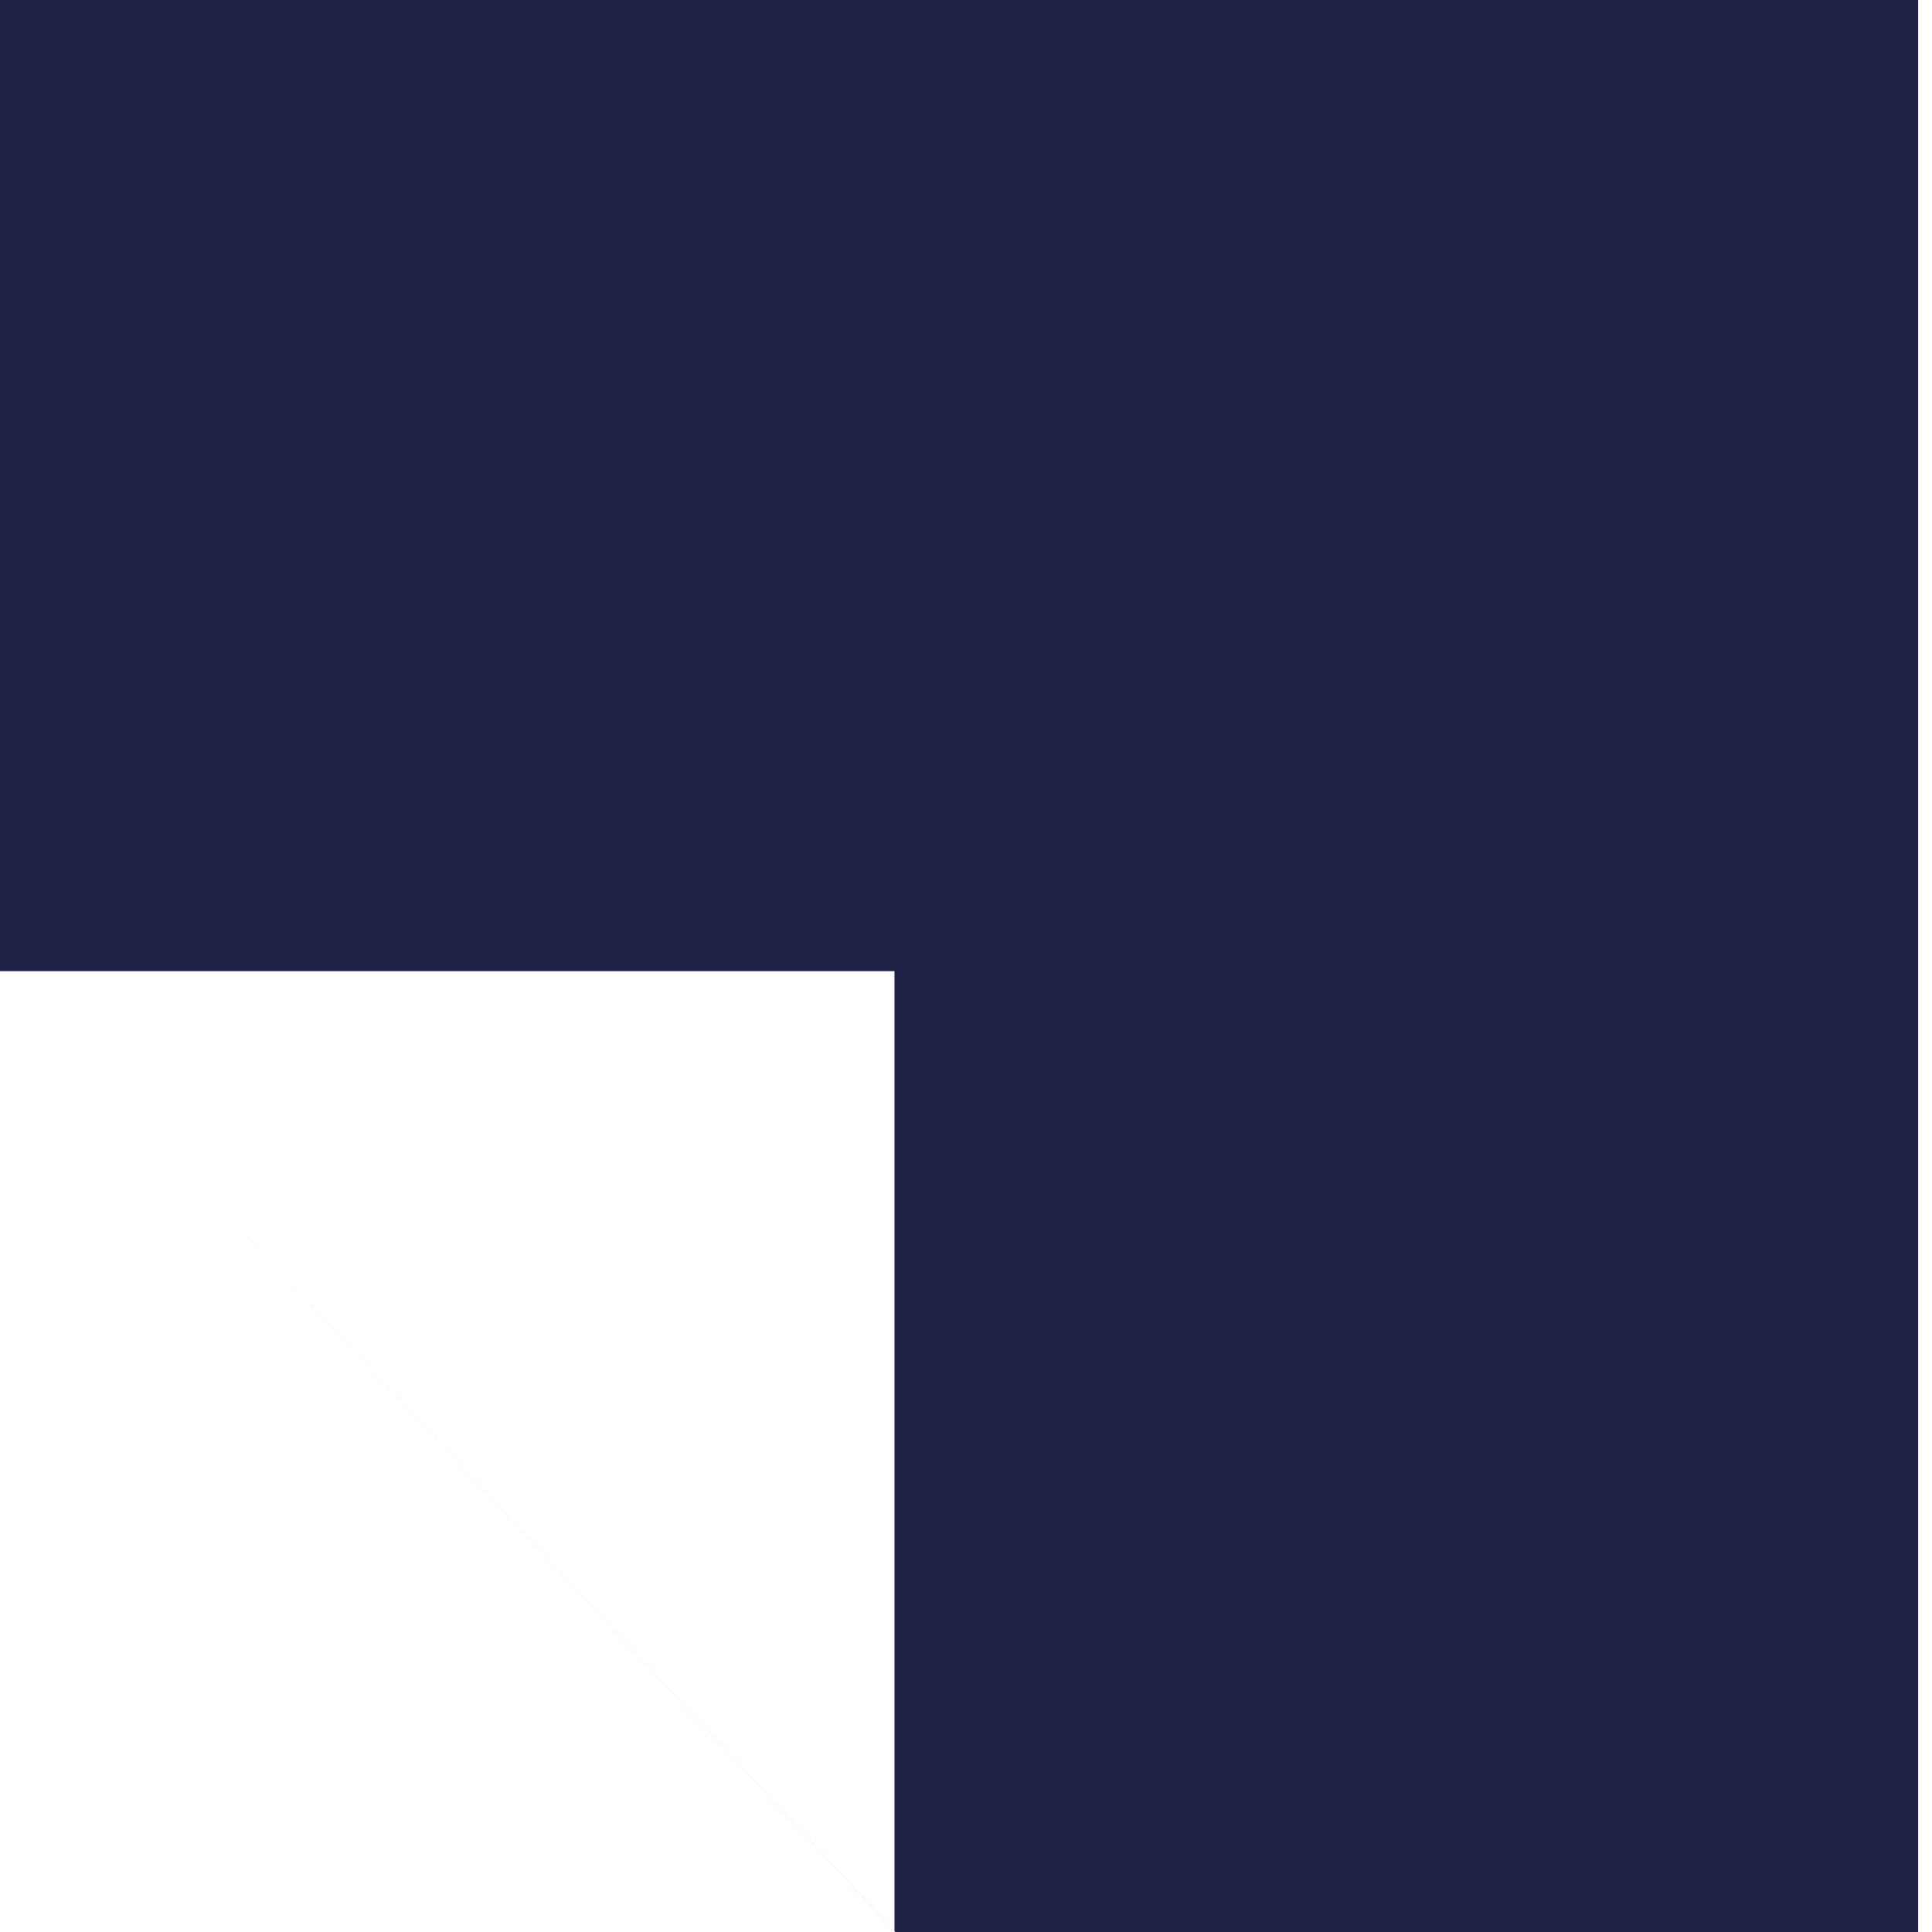
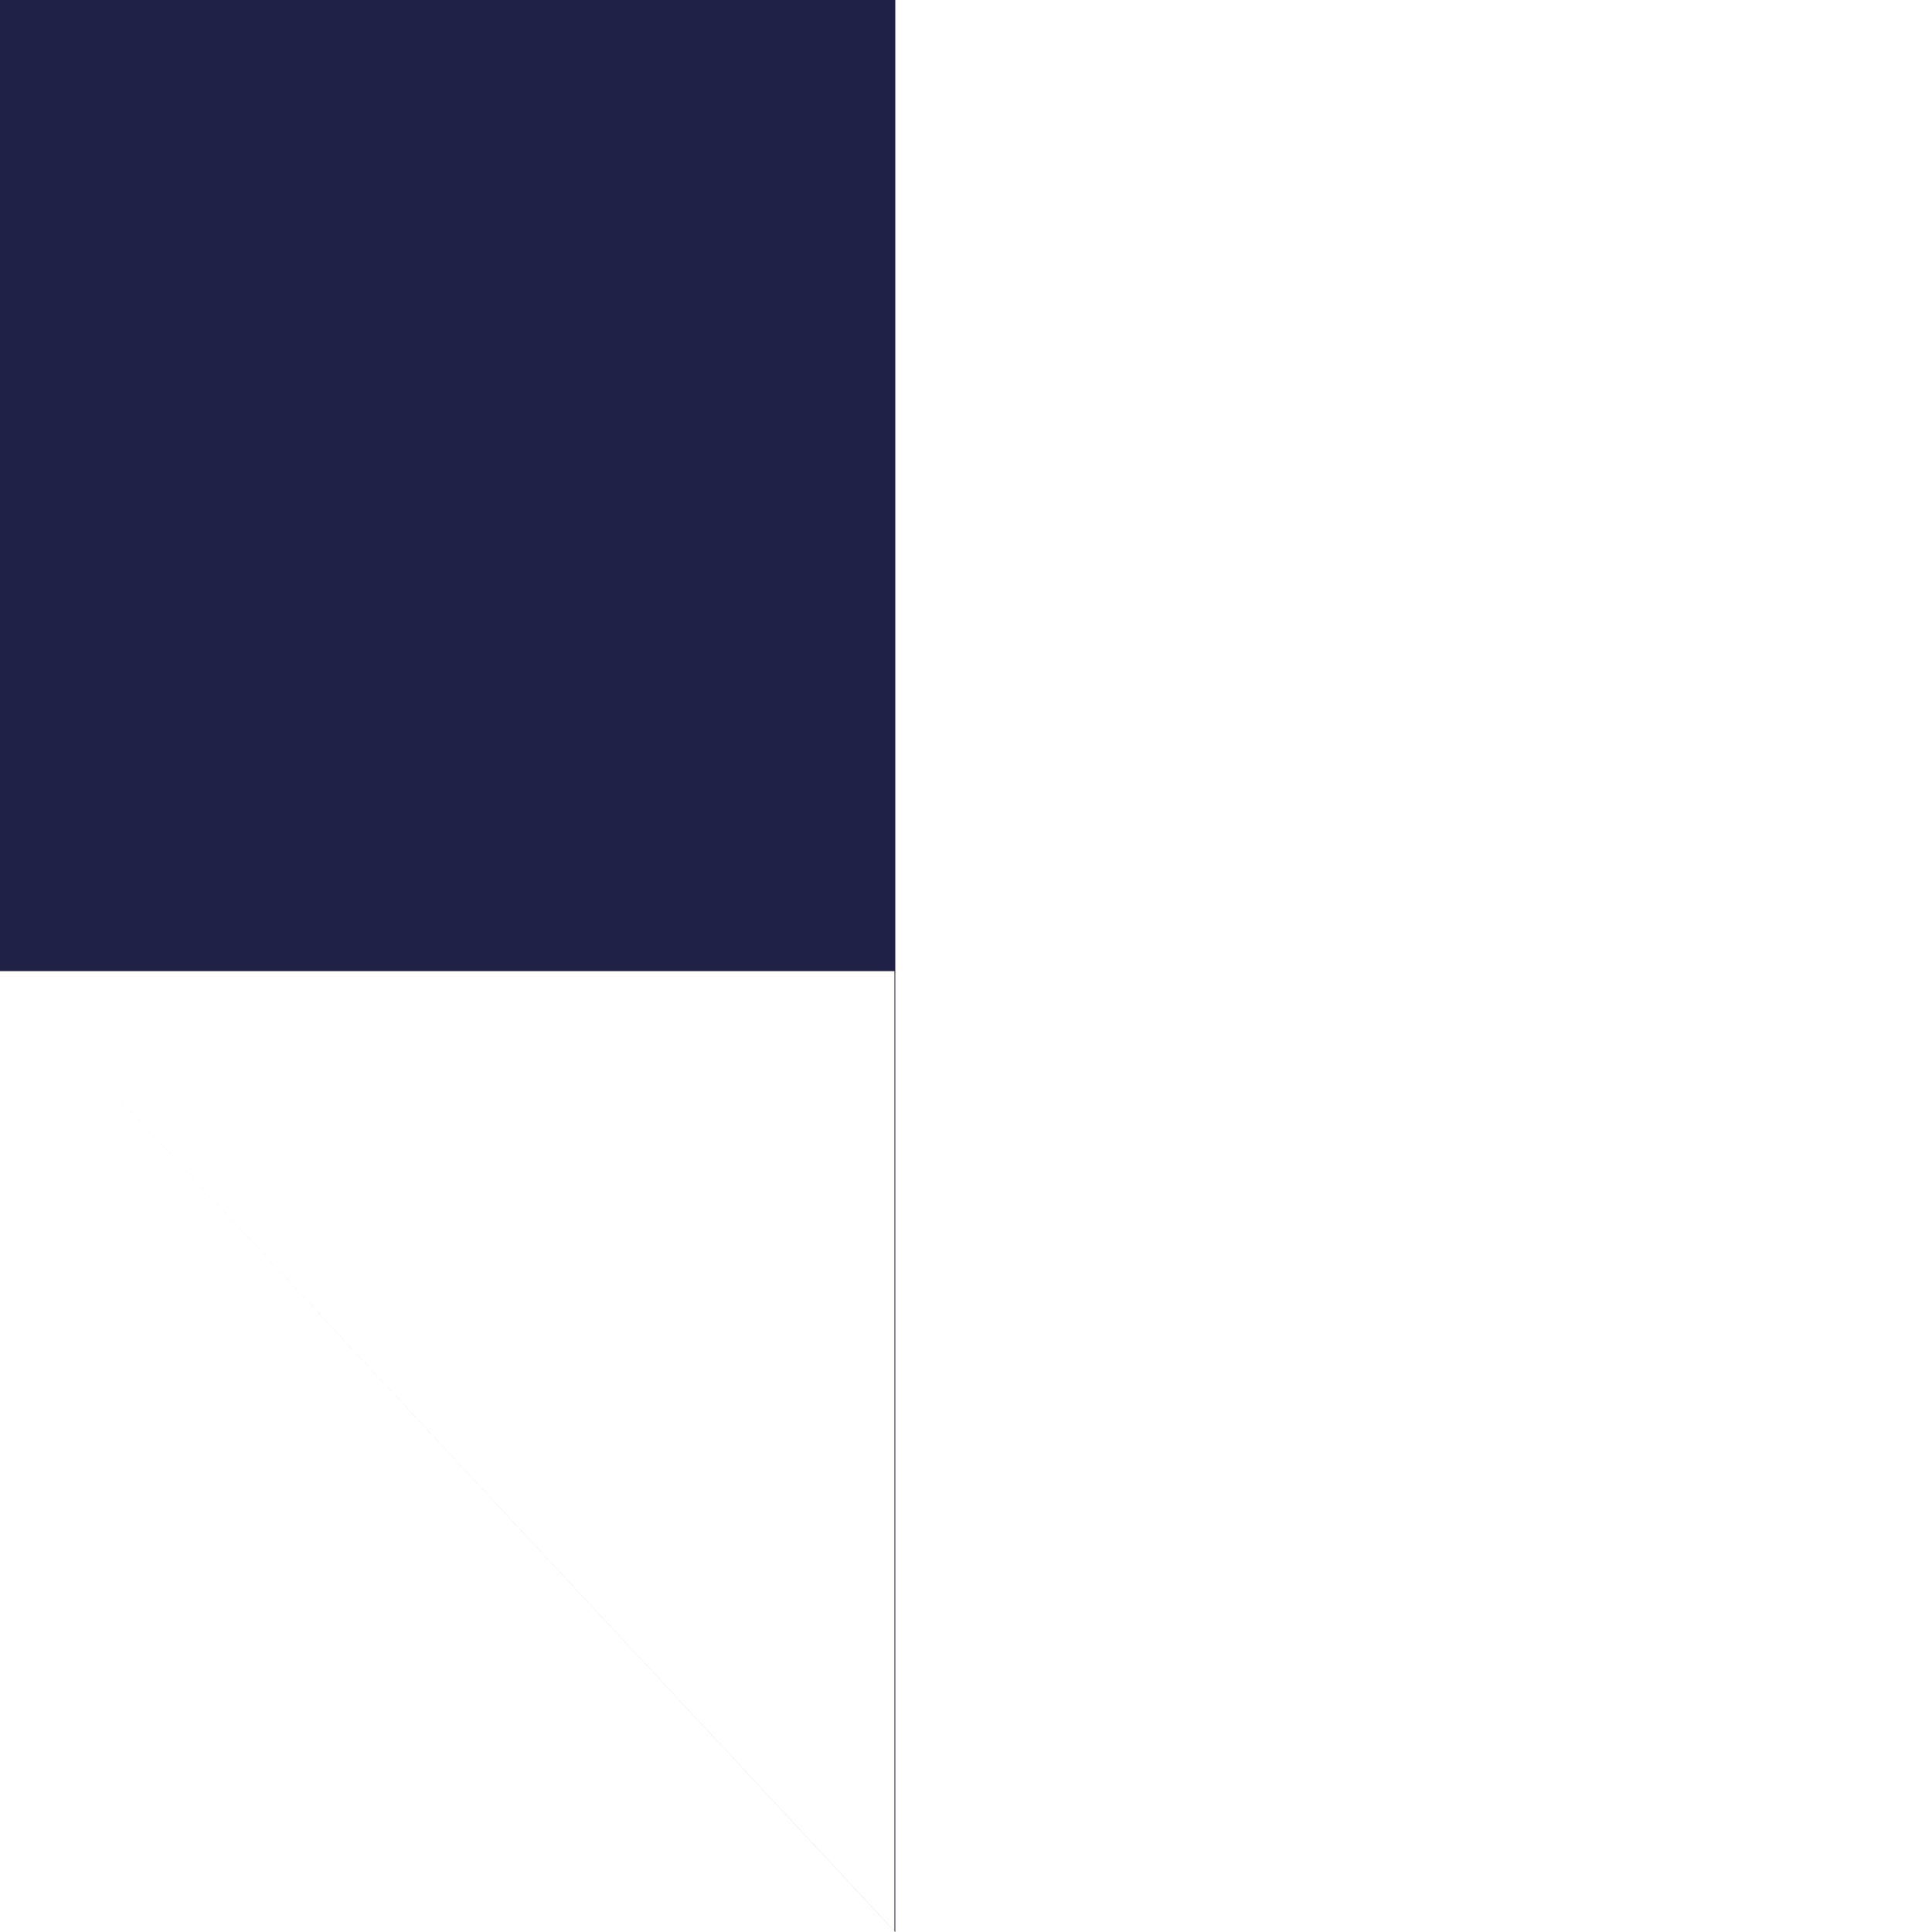
<svg xmlns="http://www.w3.org/2000/svg" width="80" height="80" viewBox="0 0 80 80" fill="none">
-   <path id="Vector" d="M37.072 80H79.427V0H0L0 40.214L37.072 80ZM37.038 40.214V79.966L0 40.214H37.038Z" fill="#1F2147" />
+   <path id="Vector" d="M37.072 80V0H0L0 40.214L37.072 80ZM37.038 40.214V79.966L0 40.214H37.038Z" fill="#1F2147" />
</svg>